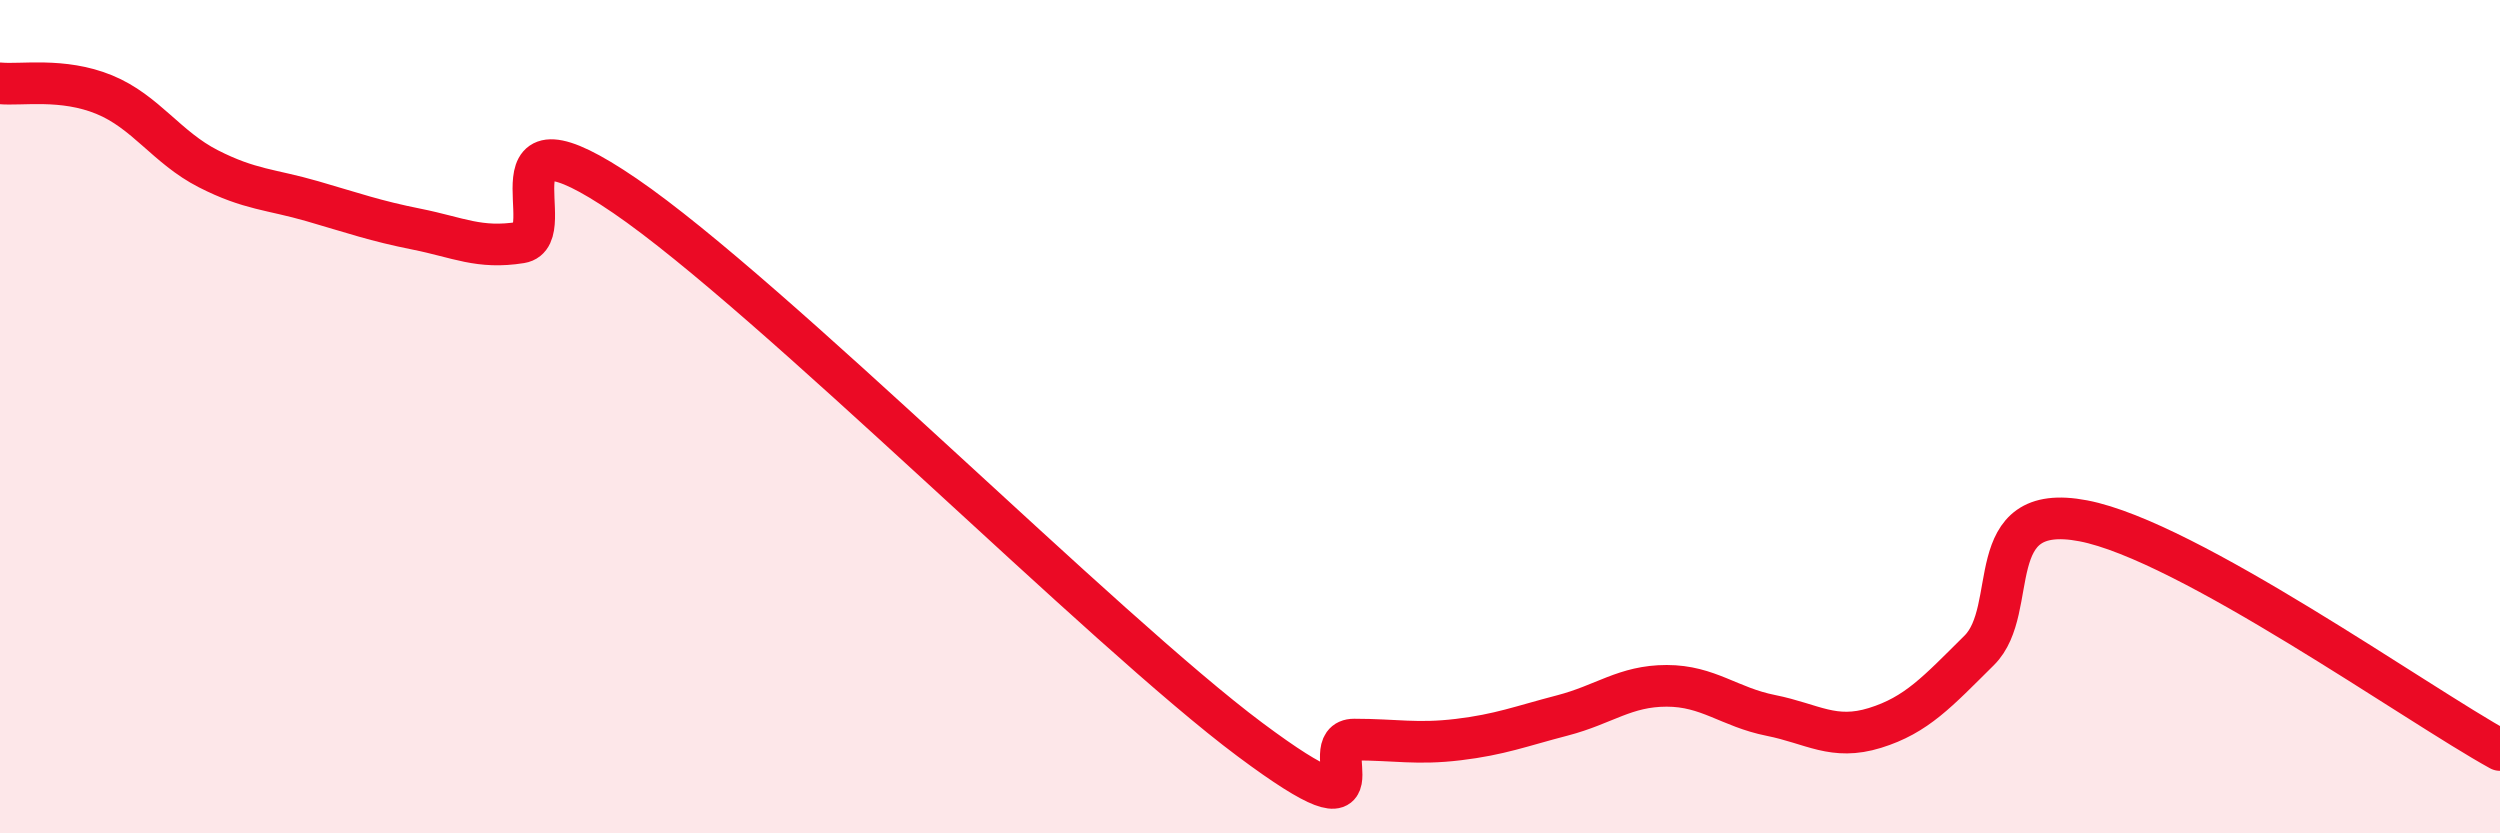
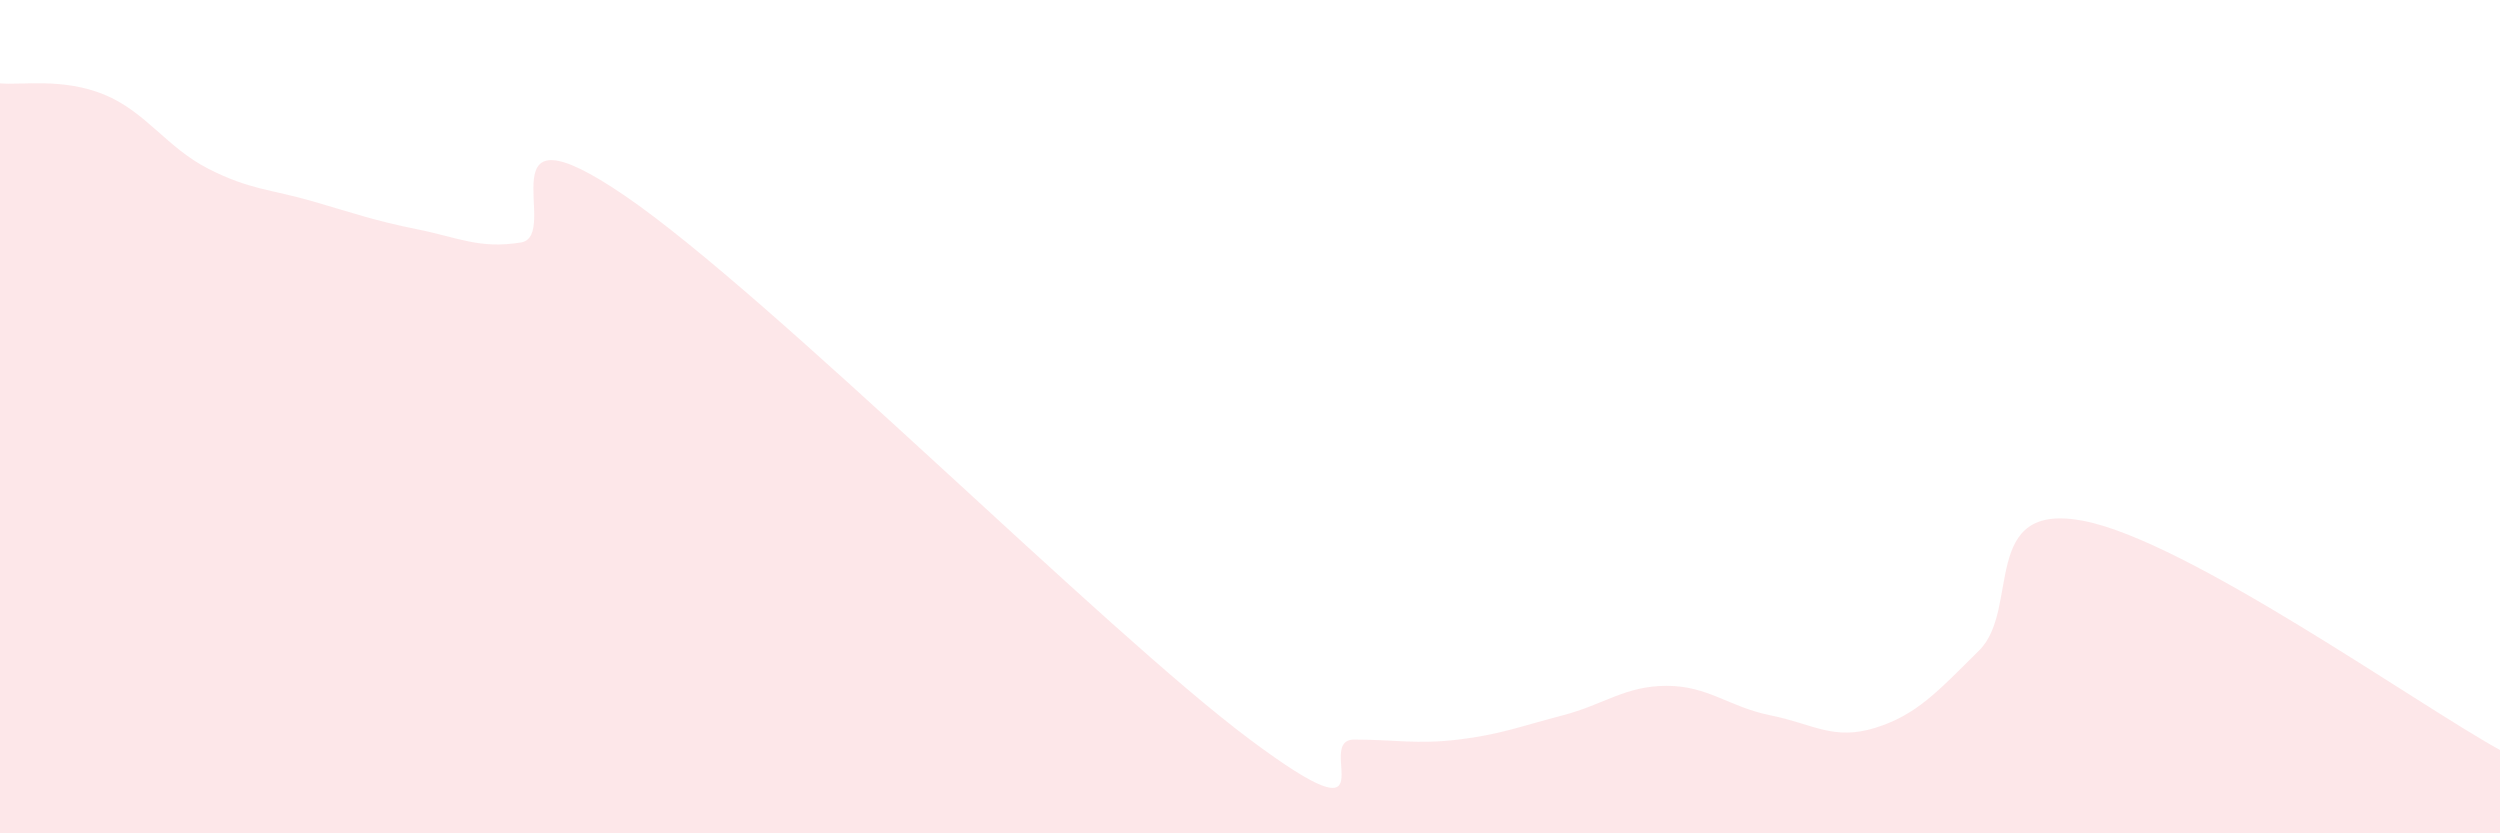
<svg xmlns="http://www.w3.org/2000/svg" width="60" height="20" viewBox="0 0 60 20">
  <path d="M 0,2 C 0.5,2.05 1.5,1.86 2.5,2.27 C 3.5,2.68 4,3.54 5,4.05 C 6,4.56 6.5,4.54 7.5,4.83 C 8.5,5.12 9,5.3 10,5.5 C 11,5.7 11.5,5.98 12.5,5.82 C 13.5,5.66 11.5,2.31 15,4.7 C 18.5,7.09 26.5,15.14 30,17.75 C 33.5,20.36 31.5,17.75 32.5,17.75 C 33.5,17.75 34,17.87 35,17.75 C 36,17.63 36.5,17.43 37.5,17.17 C 38.5,16.91 39,16.46 40,16.46 C 41,16.46 41.5,16.97 42.5,17.17 C 43.5,17.37 44,17.78 45,17.47 C 46,17.16 46.5,16.6 47.5,15.61 C 48.5,14.62 47.5,12.02 50,12.5 C 52.5,12.98 58,16.9 60,18L60 20L0 20Z" fill="#EB0A25" opacity="0.1" stroke-linecap="round" stroke-linejoin="round" />
-   <path d="M 0,2 C 0.5,2.05 1.5,1.86 2.5,2.27 C 3.5,2.68 4,3.54 5,4.05 C 6,4.56 6.5,4.54 7.5,4.83 C 8.5,5.12 9,5.3 10,5.5 C 11,5.7 11.5,5.98 12.5,5.82 C 13.5,5.66 11.5,2.31 15,4.7 C 18.5,7.09 26.5,15.14 30,17.75 C 33.5,20.36 31.5,17.75 32.5,17.75 C 33.5,17.75 34,17.87 35,17.75 C 36,17.63 36.5,17.43 37.5,17.17 C 38.5,16.91 39,16.46 40,16.46 C 41,16.46 41.5,16.97 42.5,17.17 C 43.5,17.37 44,17.78 45,17.47 C 46,17.16 46.5,16.6 47.5,15.61 C 48.5,14.62 47.5,12.02 50,12.5 C 52.5,12.98 58,16.9 60,18" stroke="#EB0A25" stroke-width="1" fill="none" stroke-linecap="round" stroke-linejoin="round" />
</svg>